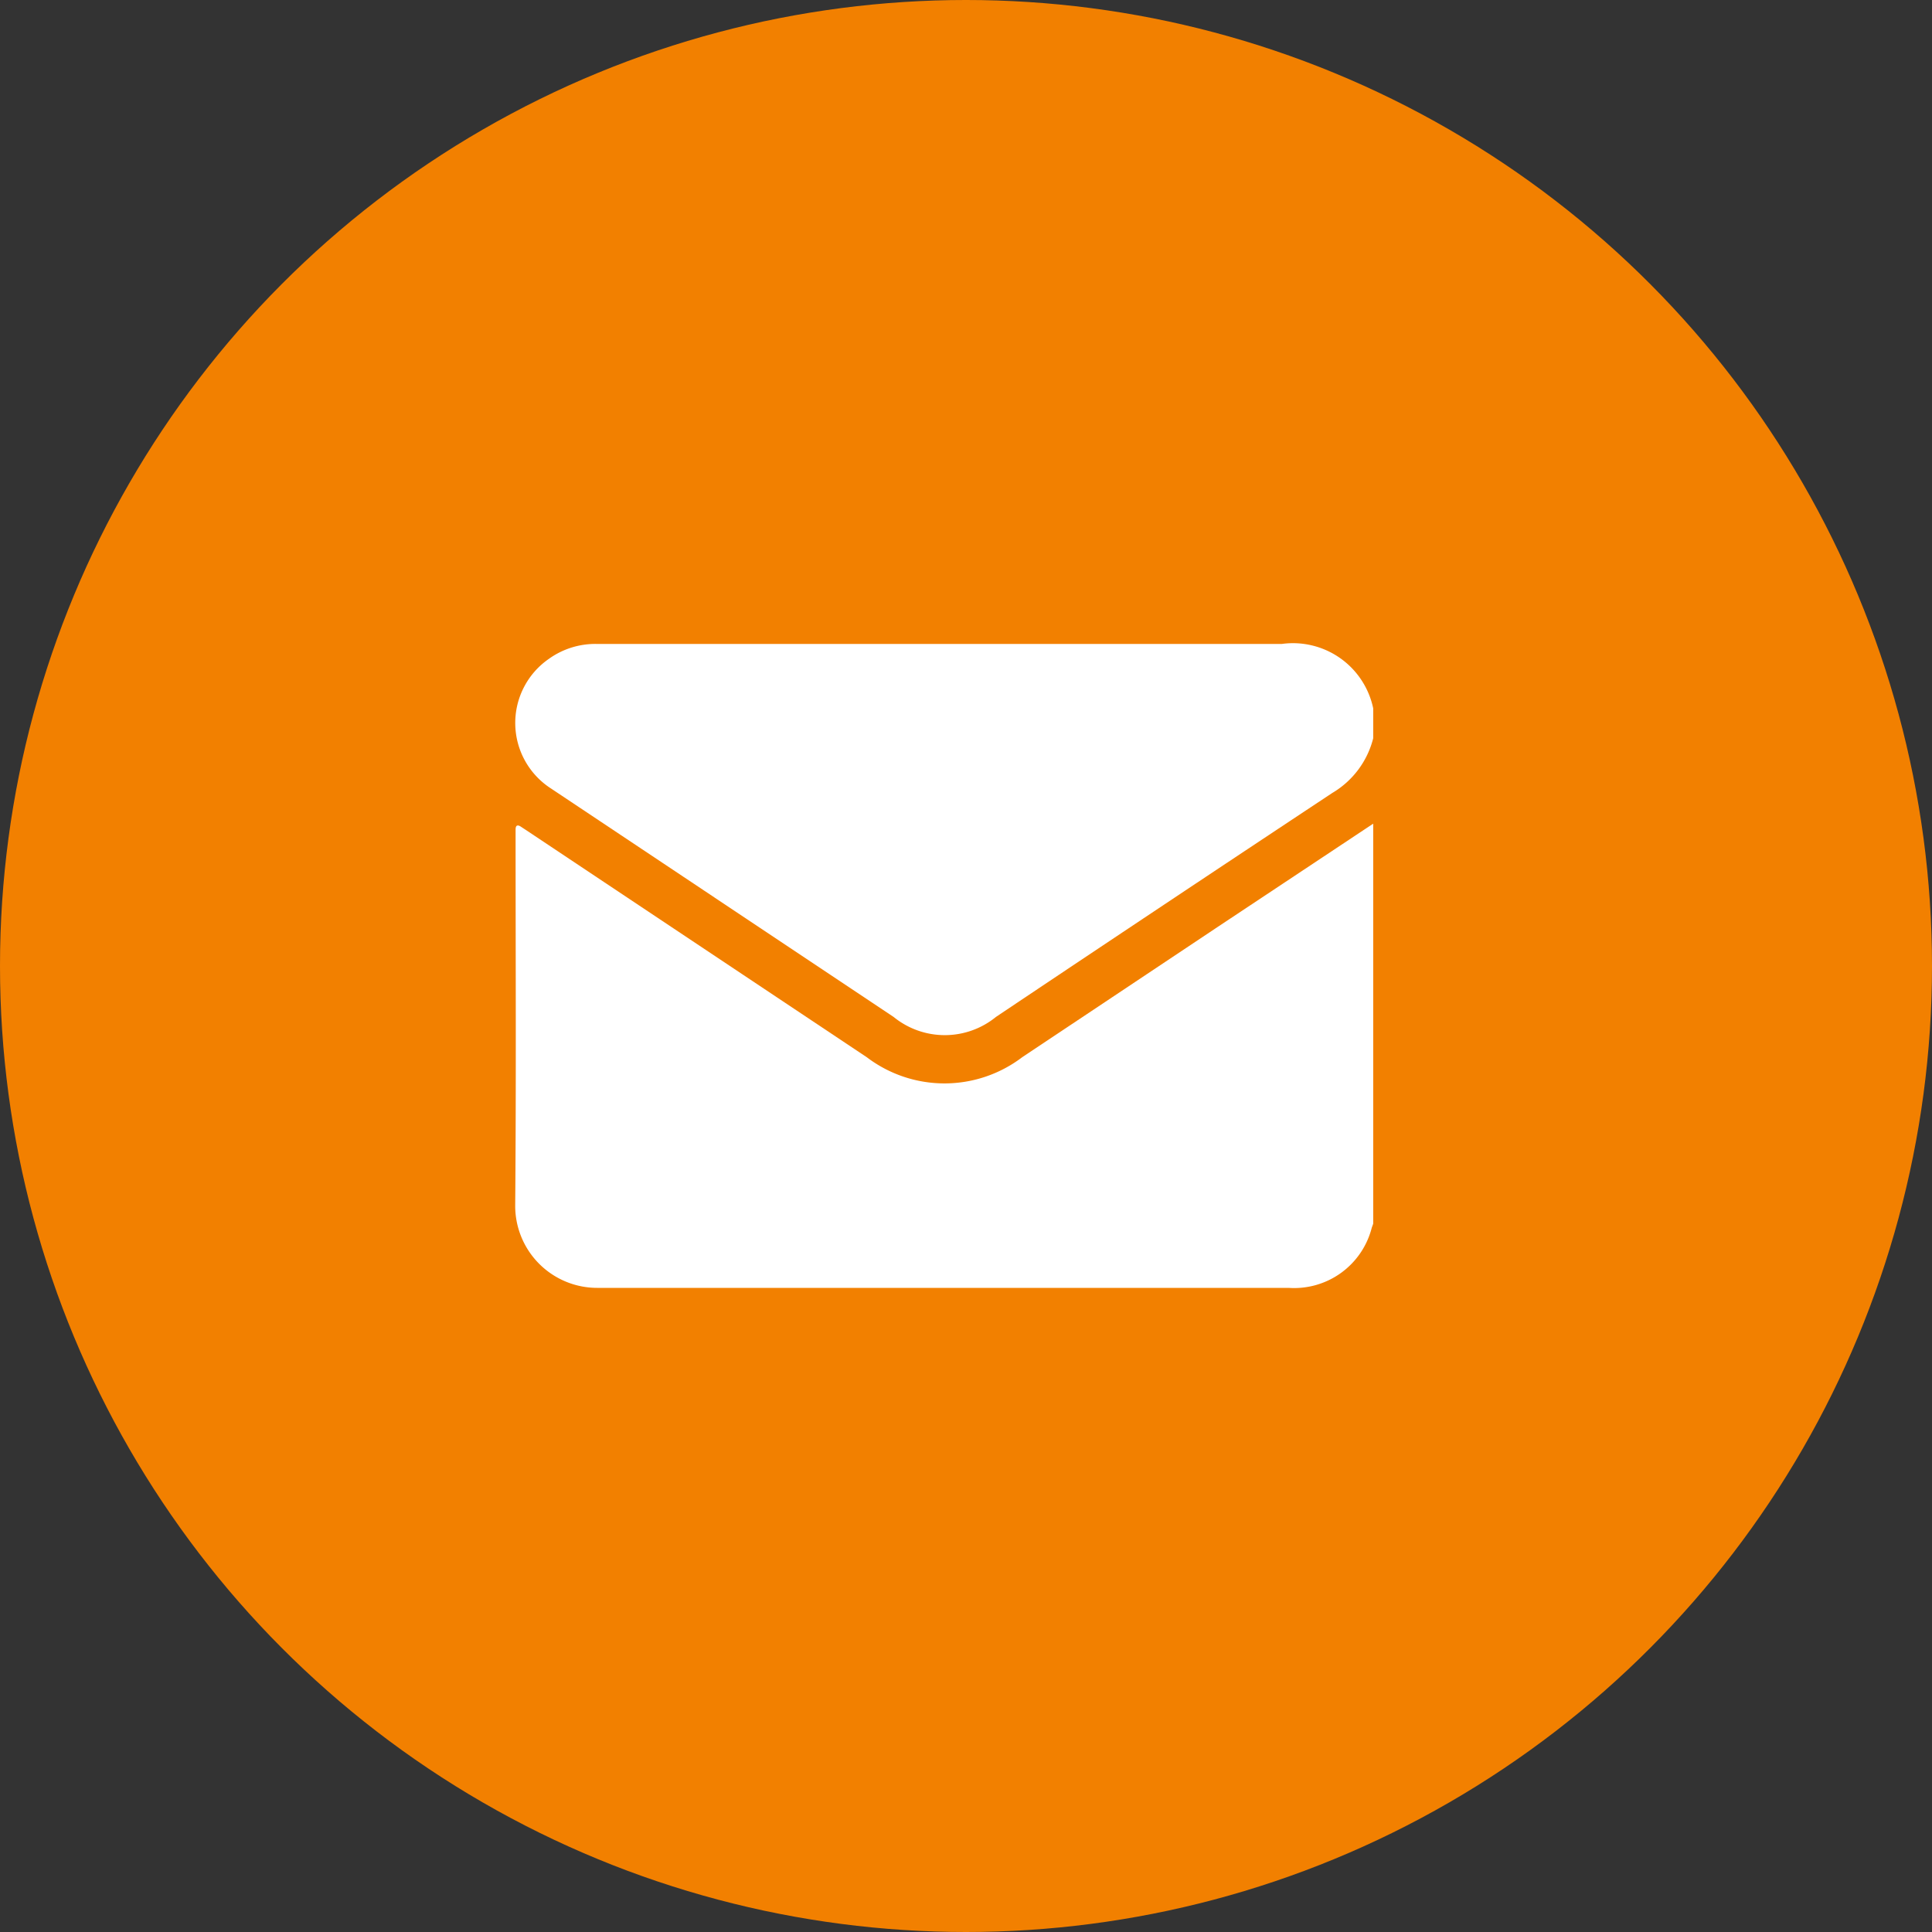
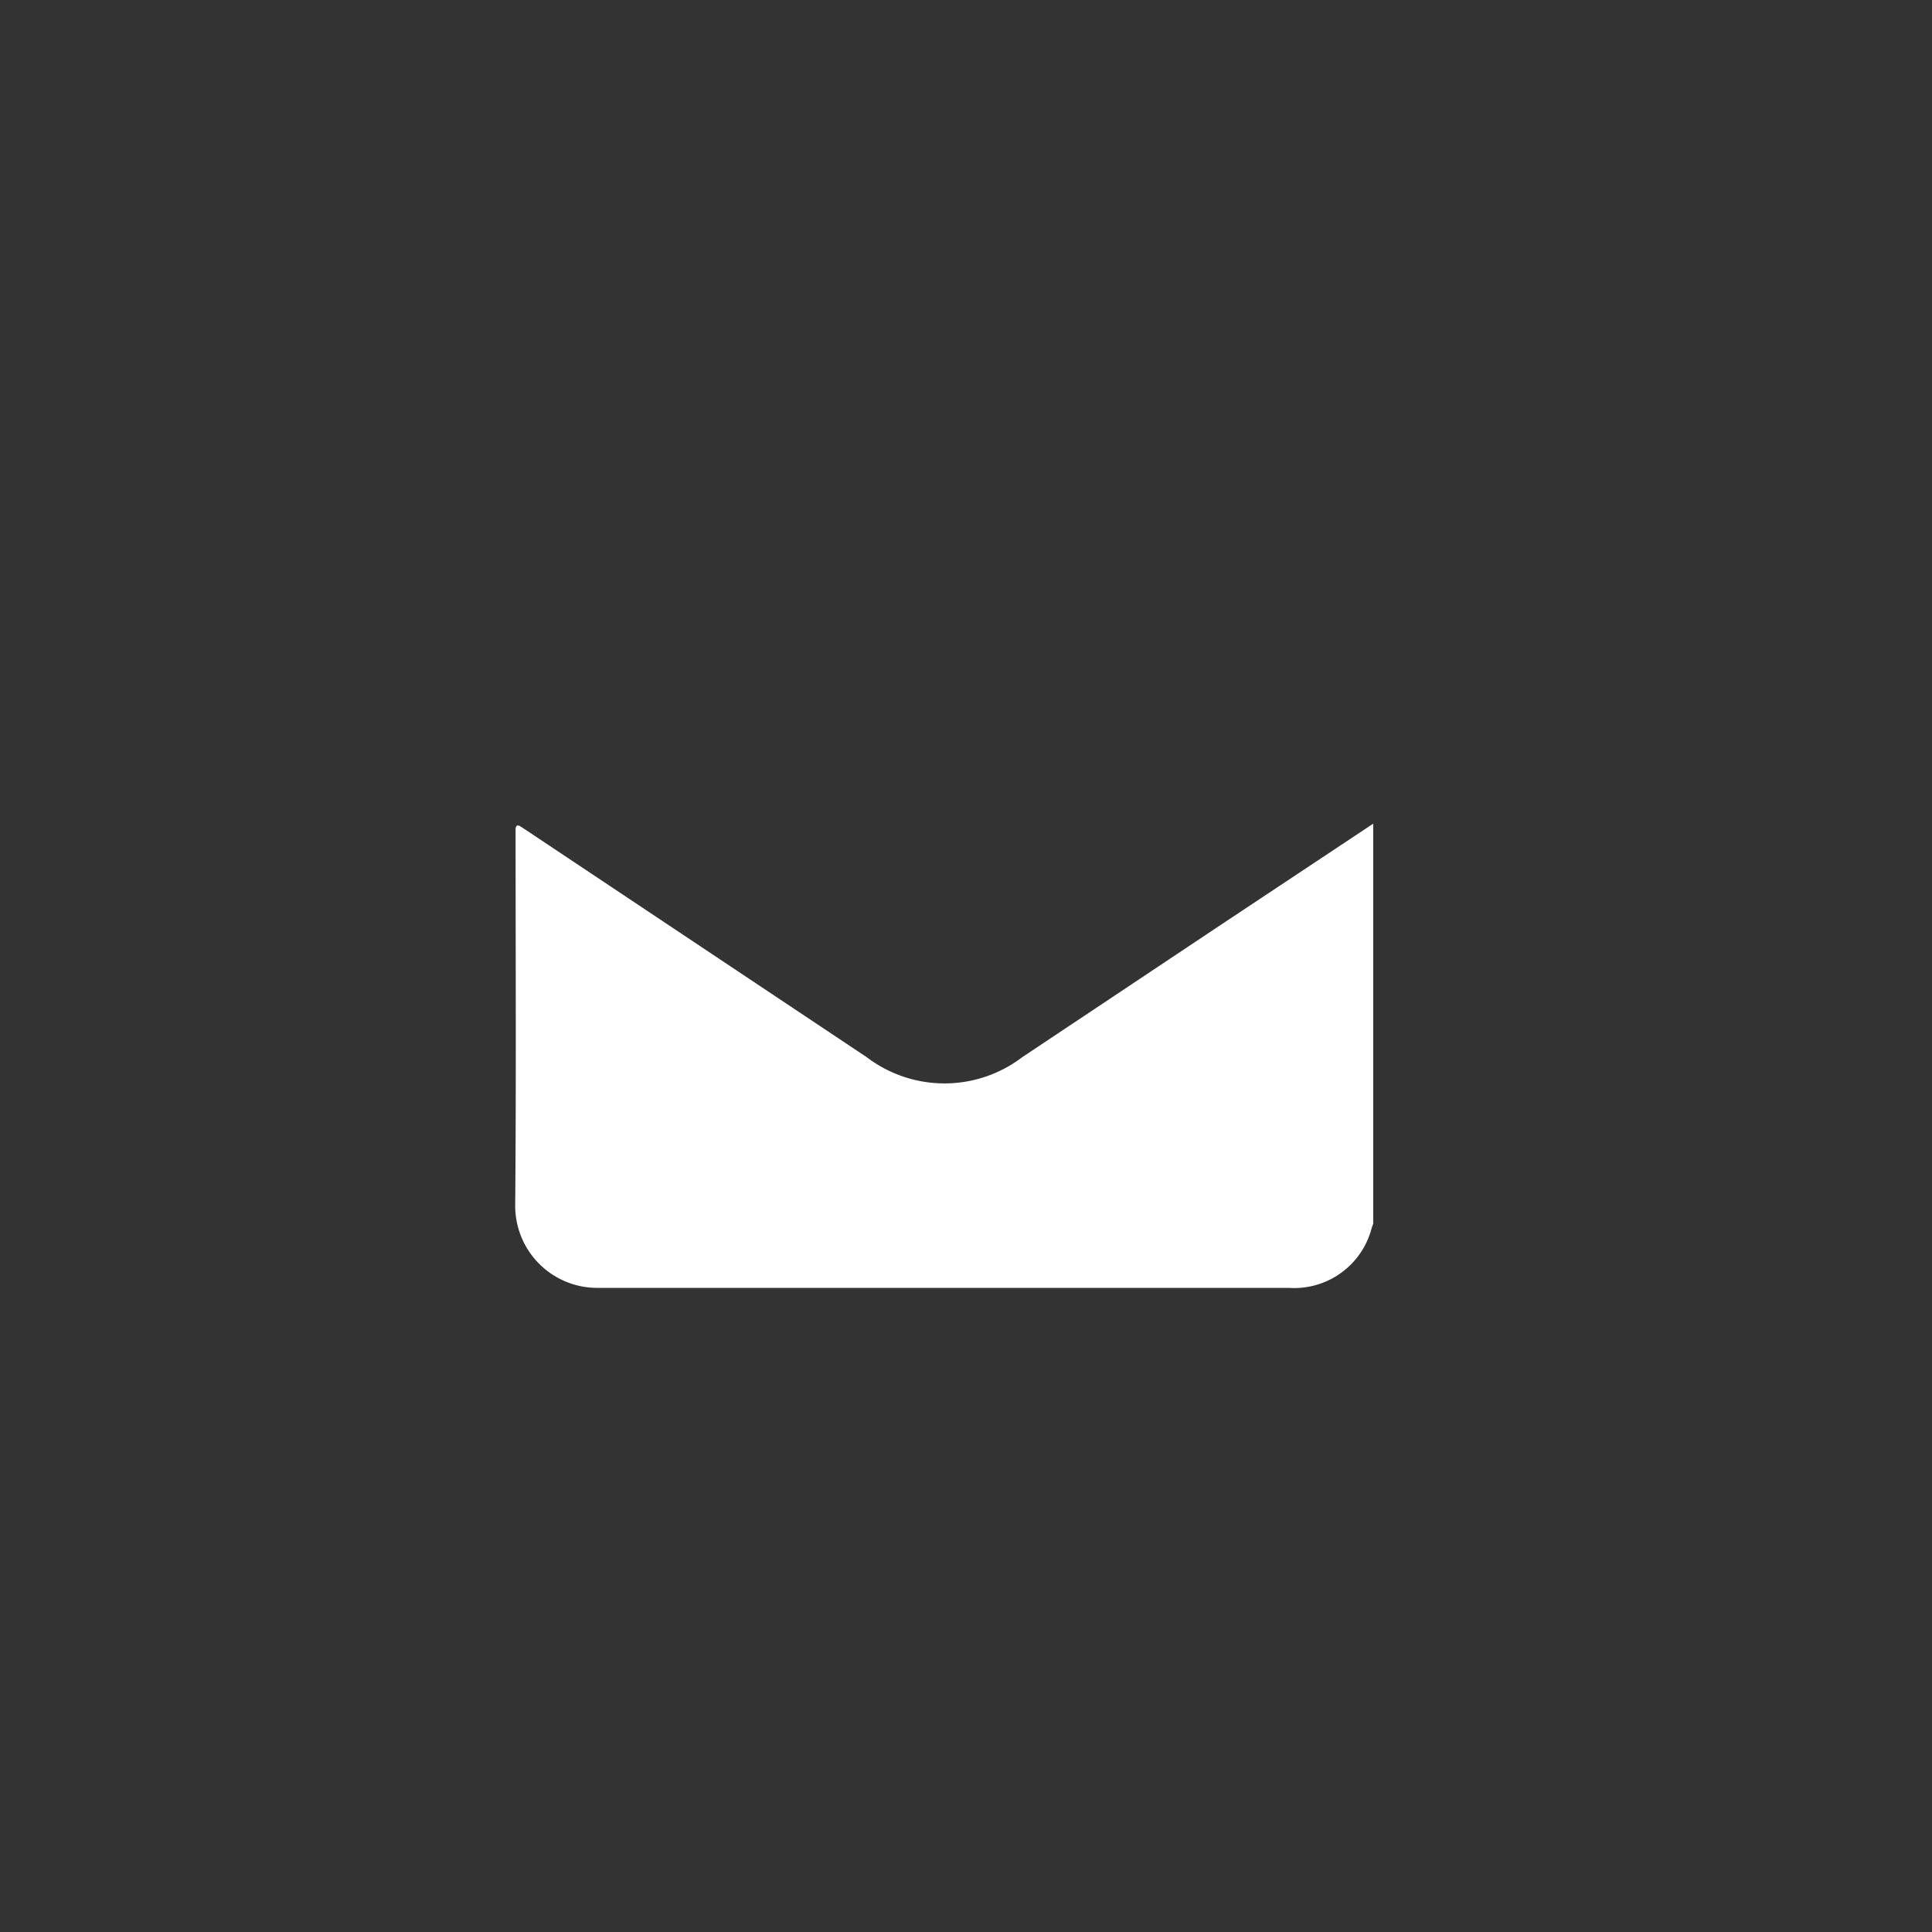
<svg xmlns="http://www.w3.org/2000/svg" width="30" height="30" viewBox="0 0 30 30">
  <rect x="0" y="0" width="30" height="30" fill="#333333" stroke="none" />
  <g id="グループ_9351" data-name="グループ 9351" transform="translate(-903 -15)">
-     <circle id="楕円形_4" data-name="楕円形 4" cx="15" cy="15" r="15" transform="translate(903 15)" fill="#f28000" />
    <g id="グループ_384" data-name="グループ 384" transform="translate(911 25)">
      <path id="パス_79" data-name="パス 79" d="M1328.921-471.556v6.212c-.007.02-.015.041-.022.061a1.244,1.244,0,0,1-1.292.935q-5.36,0-10.72,0a1.274,1.274,0,0,1-1.289-1.288c.016-1.91.006-3.82.006-5.73q0-.052,0-.1c0-.062.028-.079.081-.044l.087.057,5.286,3.524a1.994,1.994,0,0,0,2.412,0l3.038-2.025Z" transform="translate(-1315.598 474.346)" fill="#fff" />
-       <path id="パス_80" data-name="パス 80" d="M1328.962-550.436a1.377,1.377,0,0,1-.635.849q-2.616,1.732-5.223,3.478a1.258,1.258,0,0,1-1.589,0q-2.659-1.773-5.318-3.546a1.21,1.21,0,0,1-.037-2.013,1.238,1.238,0,0,1,.743-.233h10.641a1.273,1.273,0,0,1,1.418,1Z" transform="translate(-1315.639 551.9)" fill="#fff" />
    </g>
  </g>
</svg>